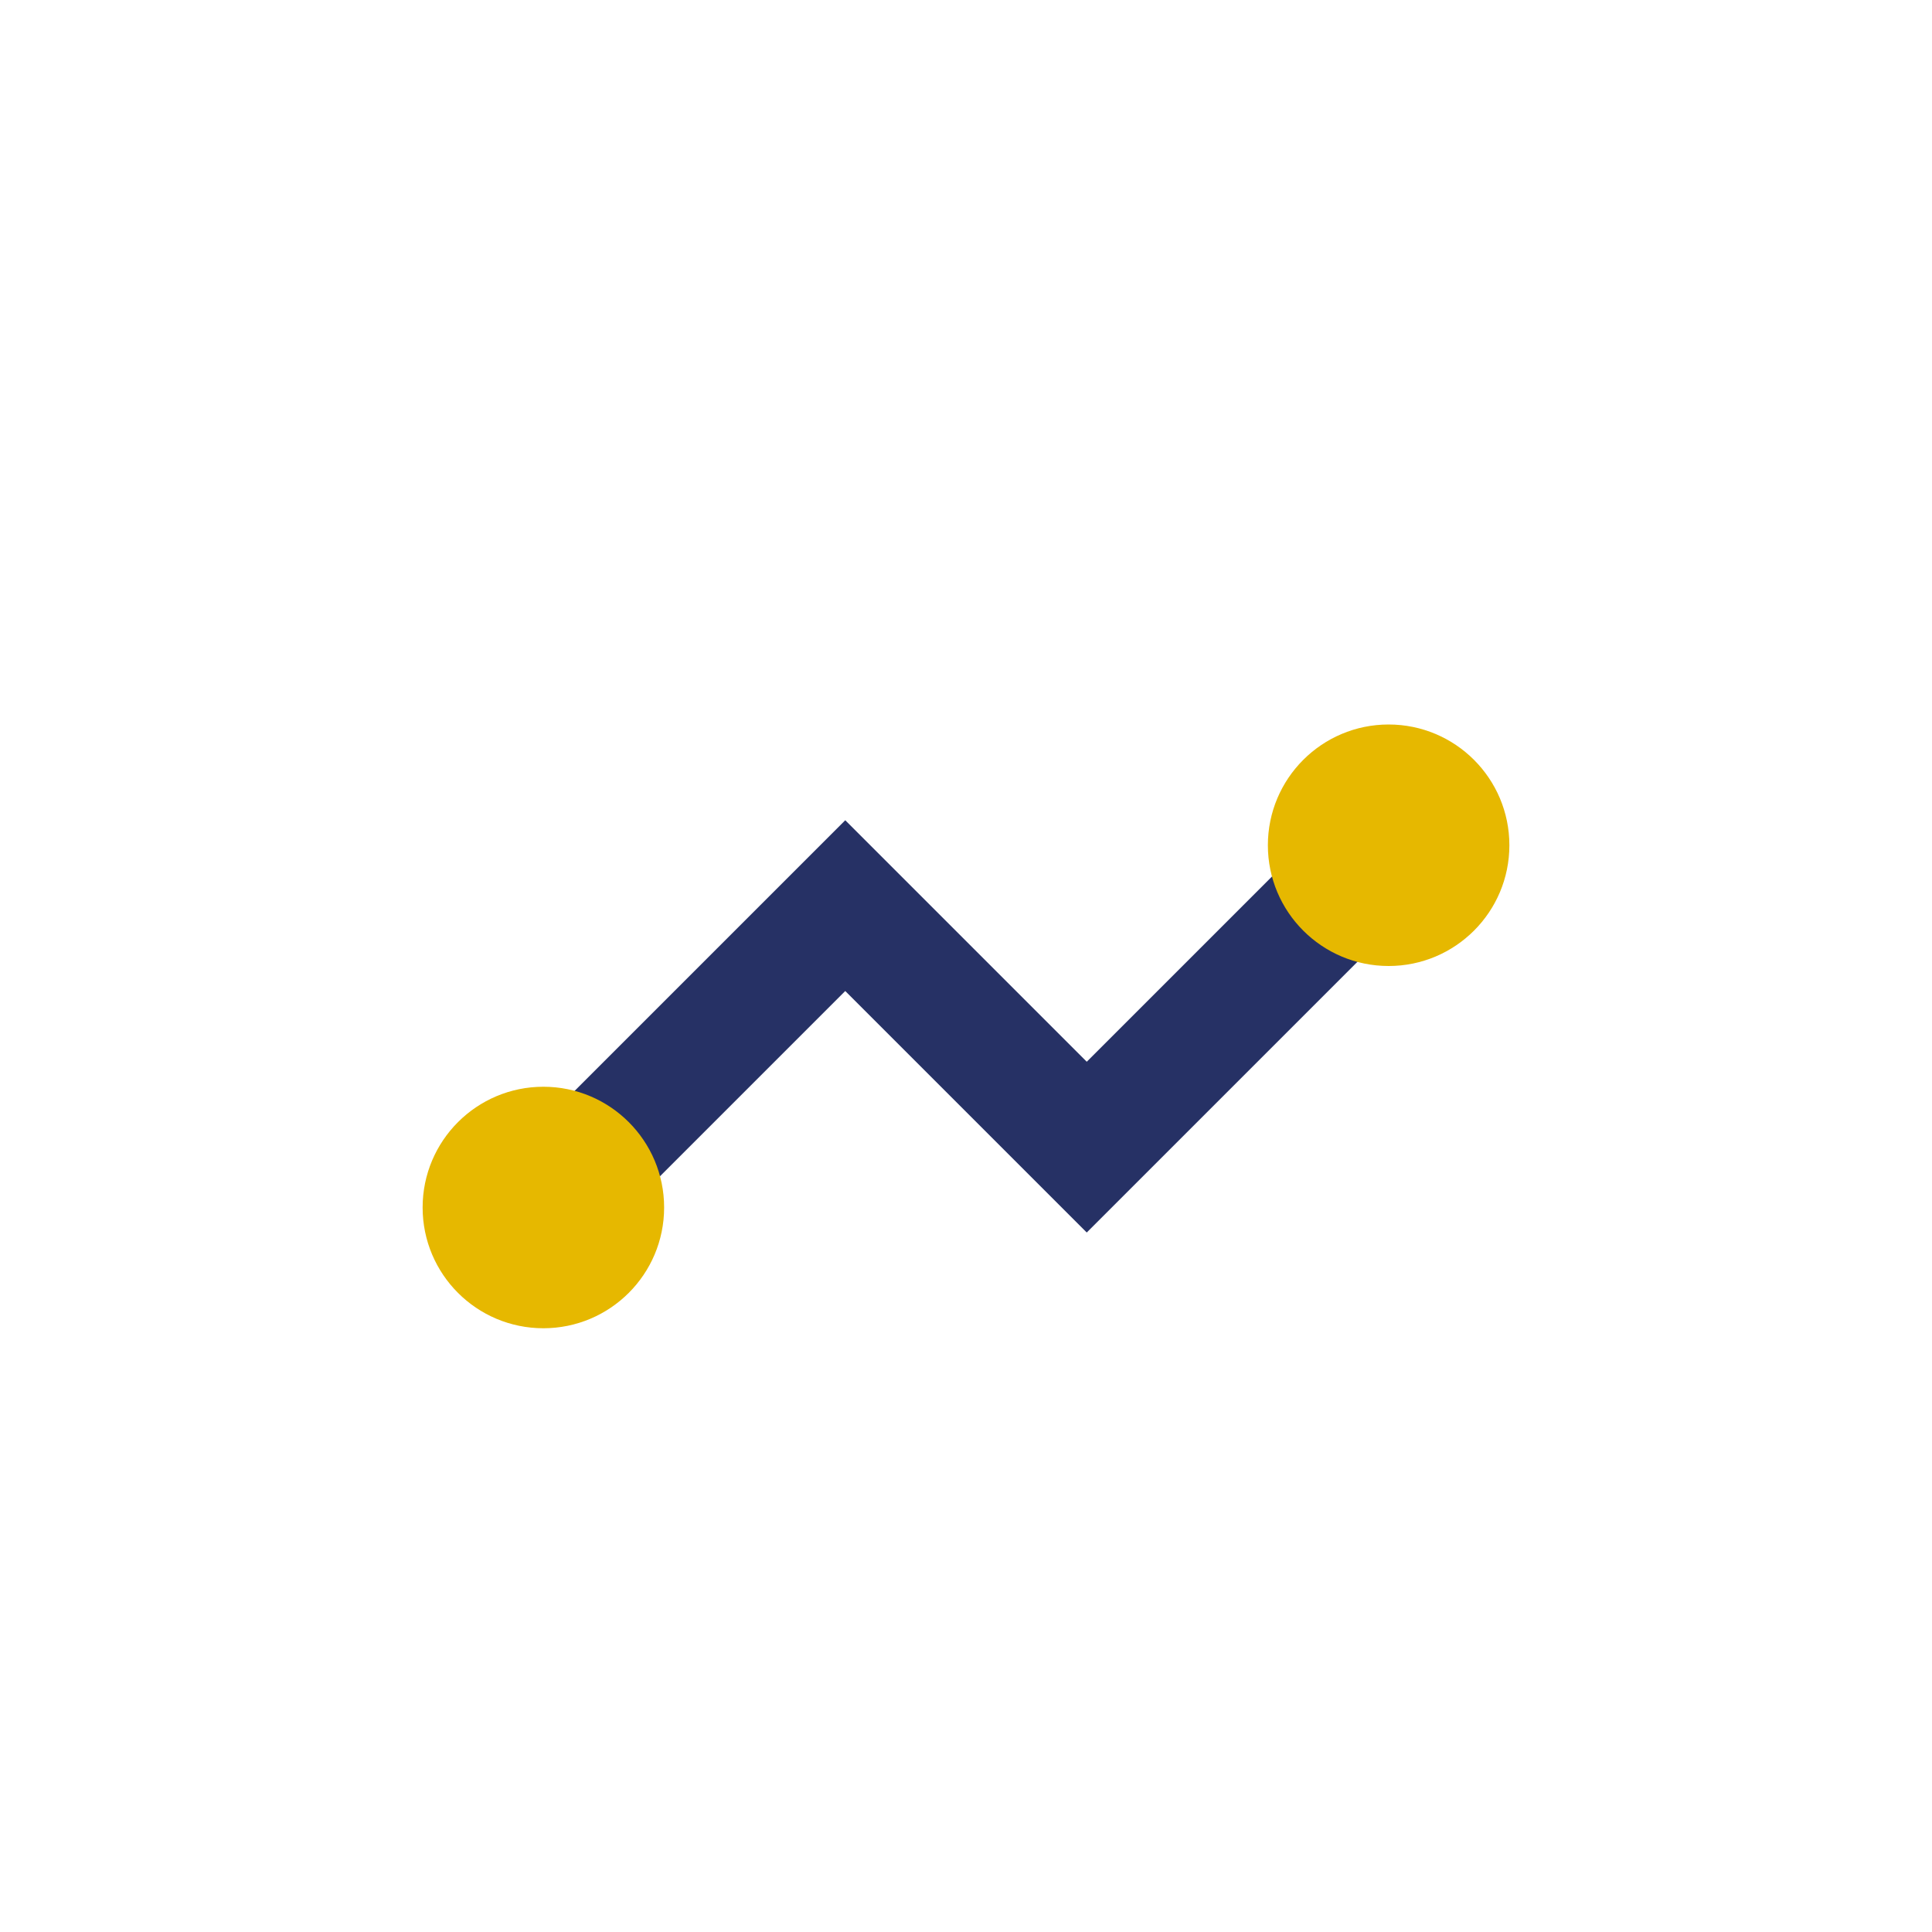
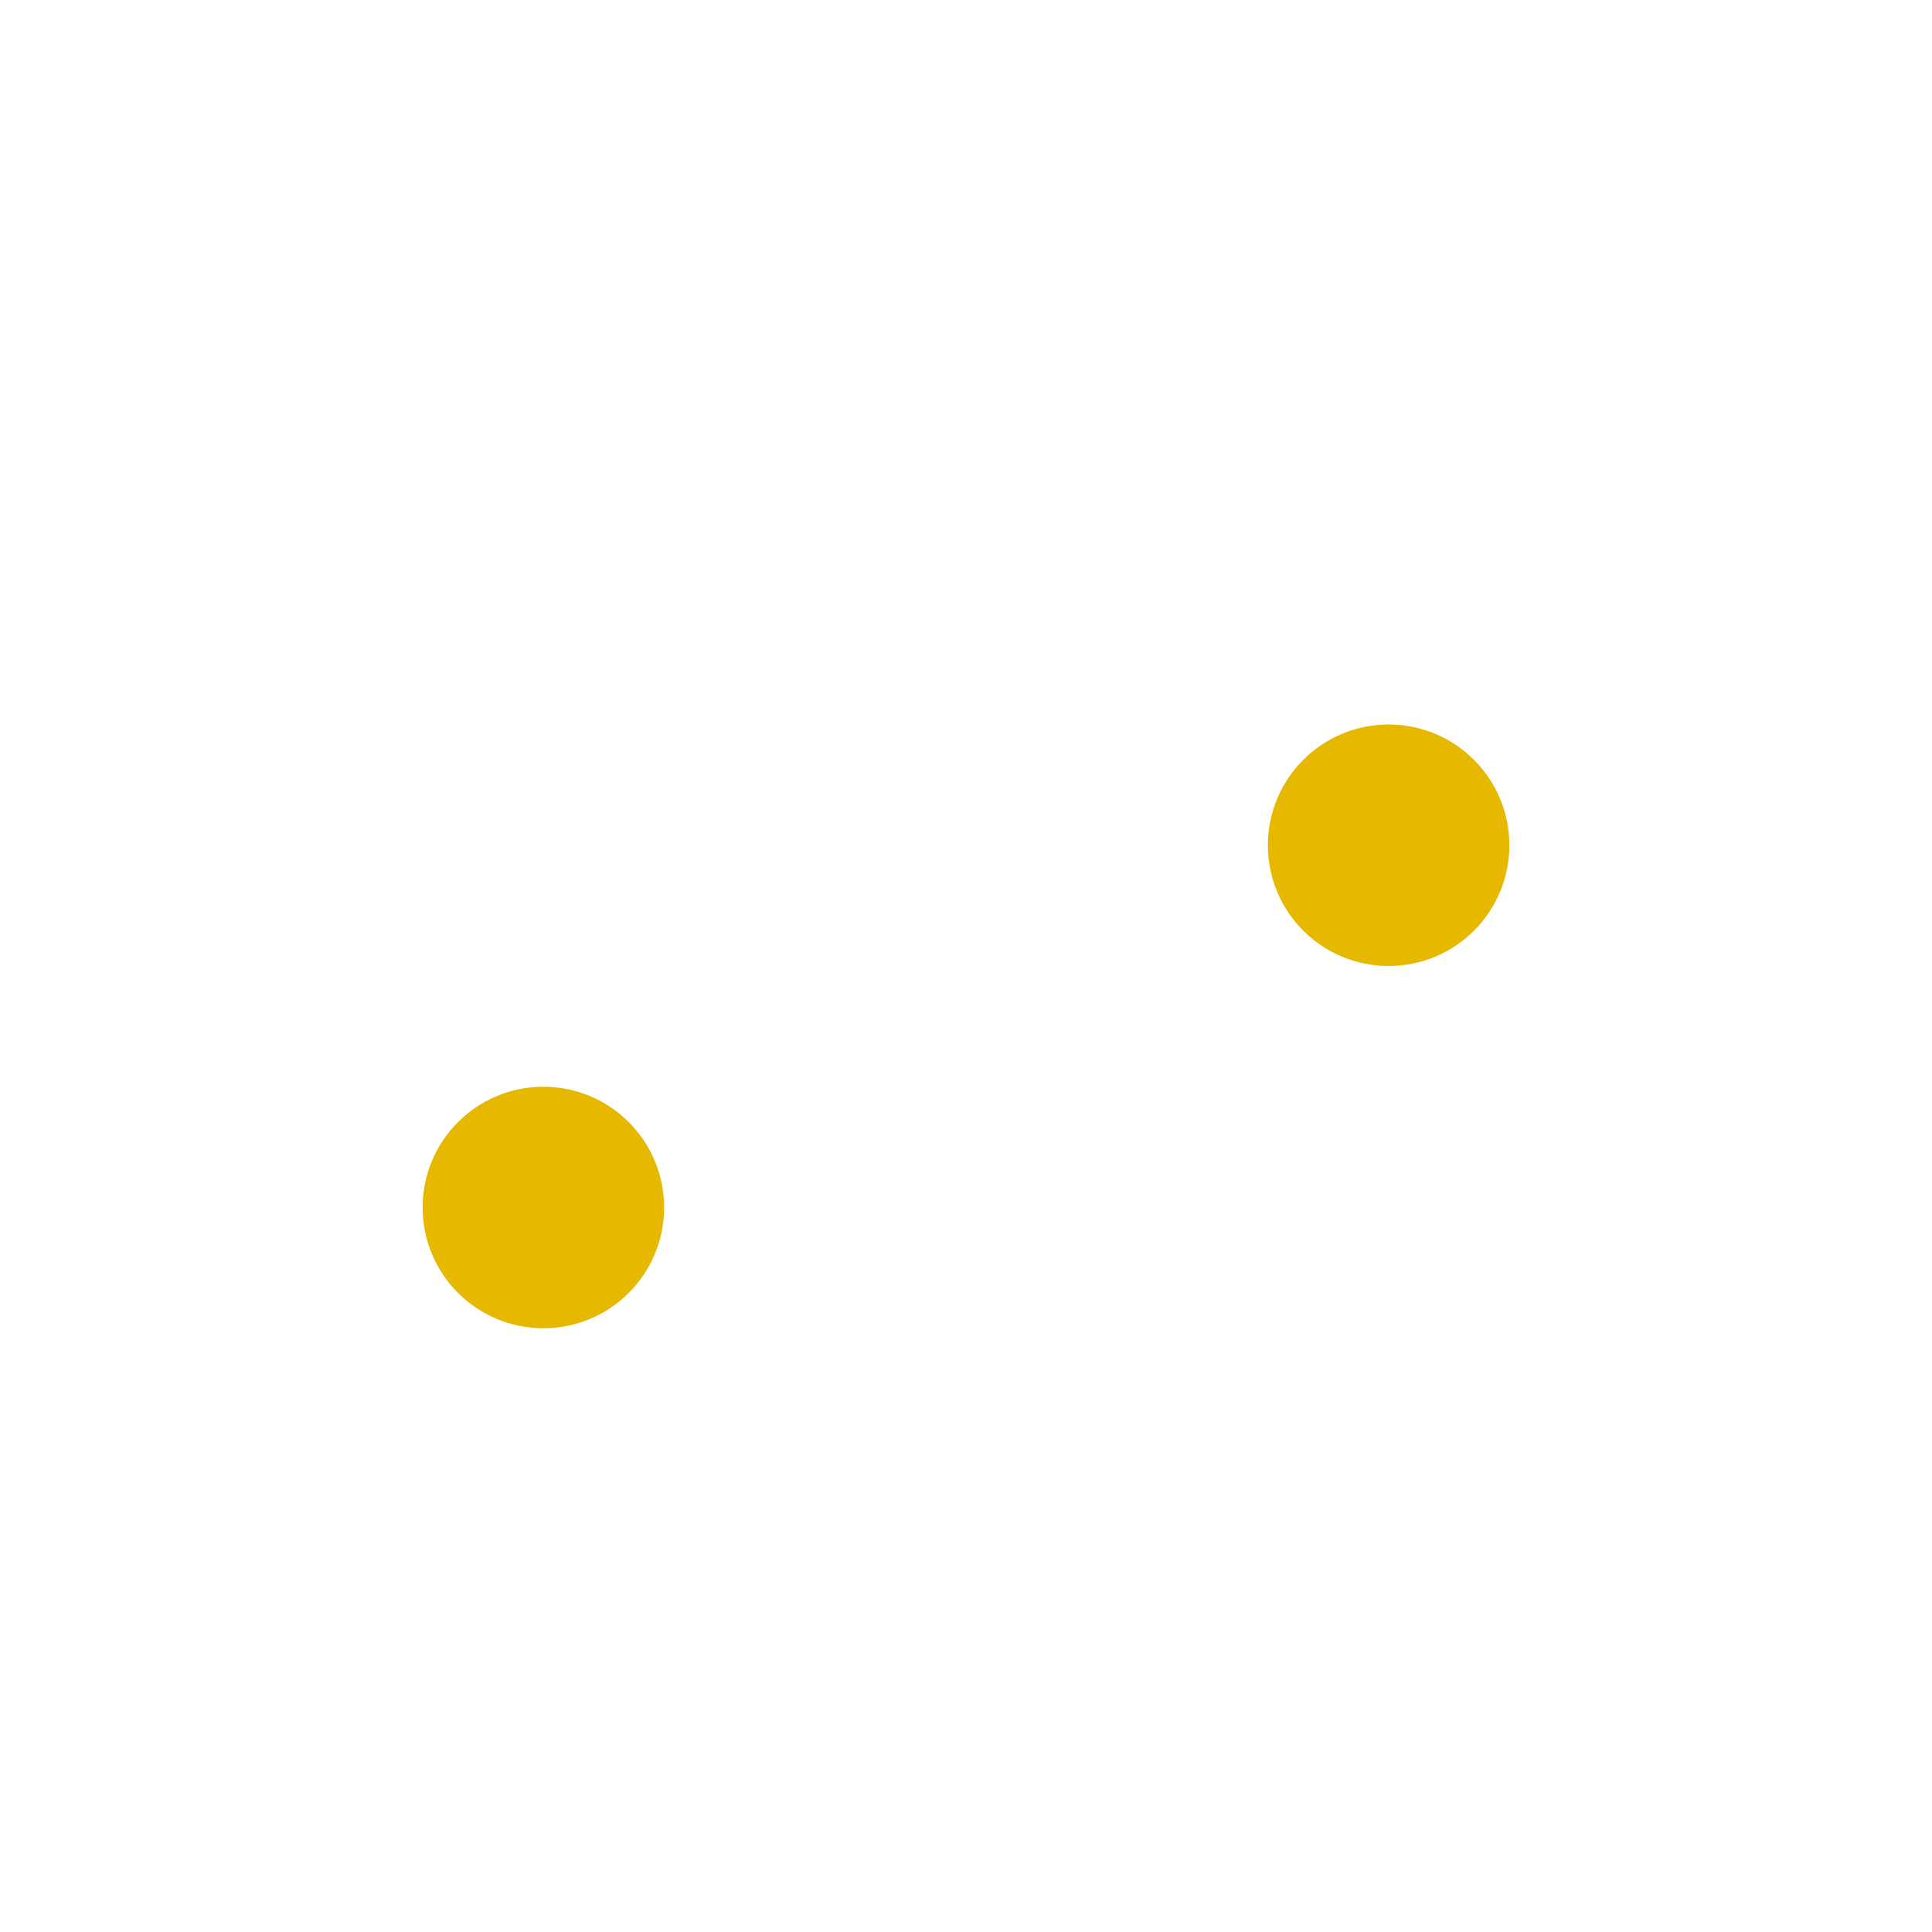
<svg xmlns="http://www.w3.org/2000/svg" width="32" height="32" viewBox="0 0 32 32">
-   <path d="M9 20l5-5 4 4 5-5" stroke="#263165" stroke-width="2" fill="none" />
  <circle cx="9" cy="20" r="2" fill="#E6B800" />
  <circle cx="23" cy="14" r="2" fill="#E6B800" />
</svg>